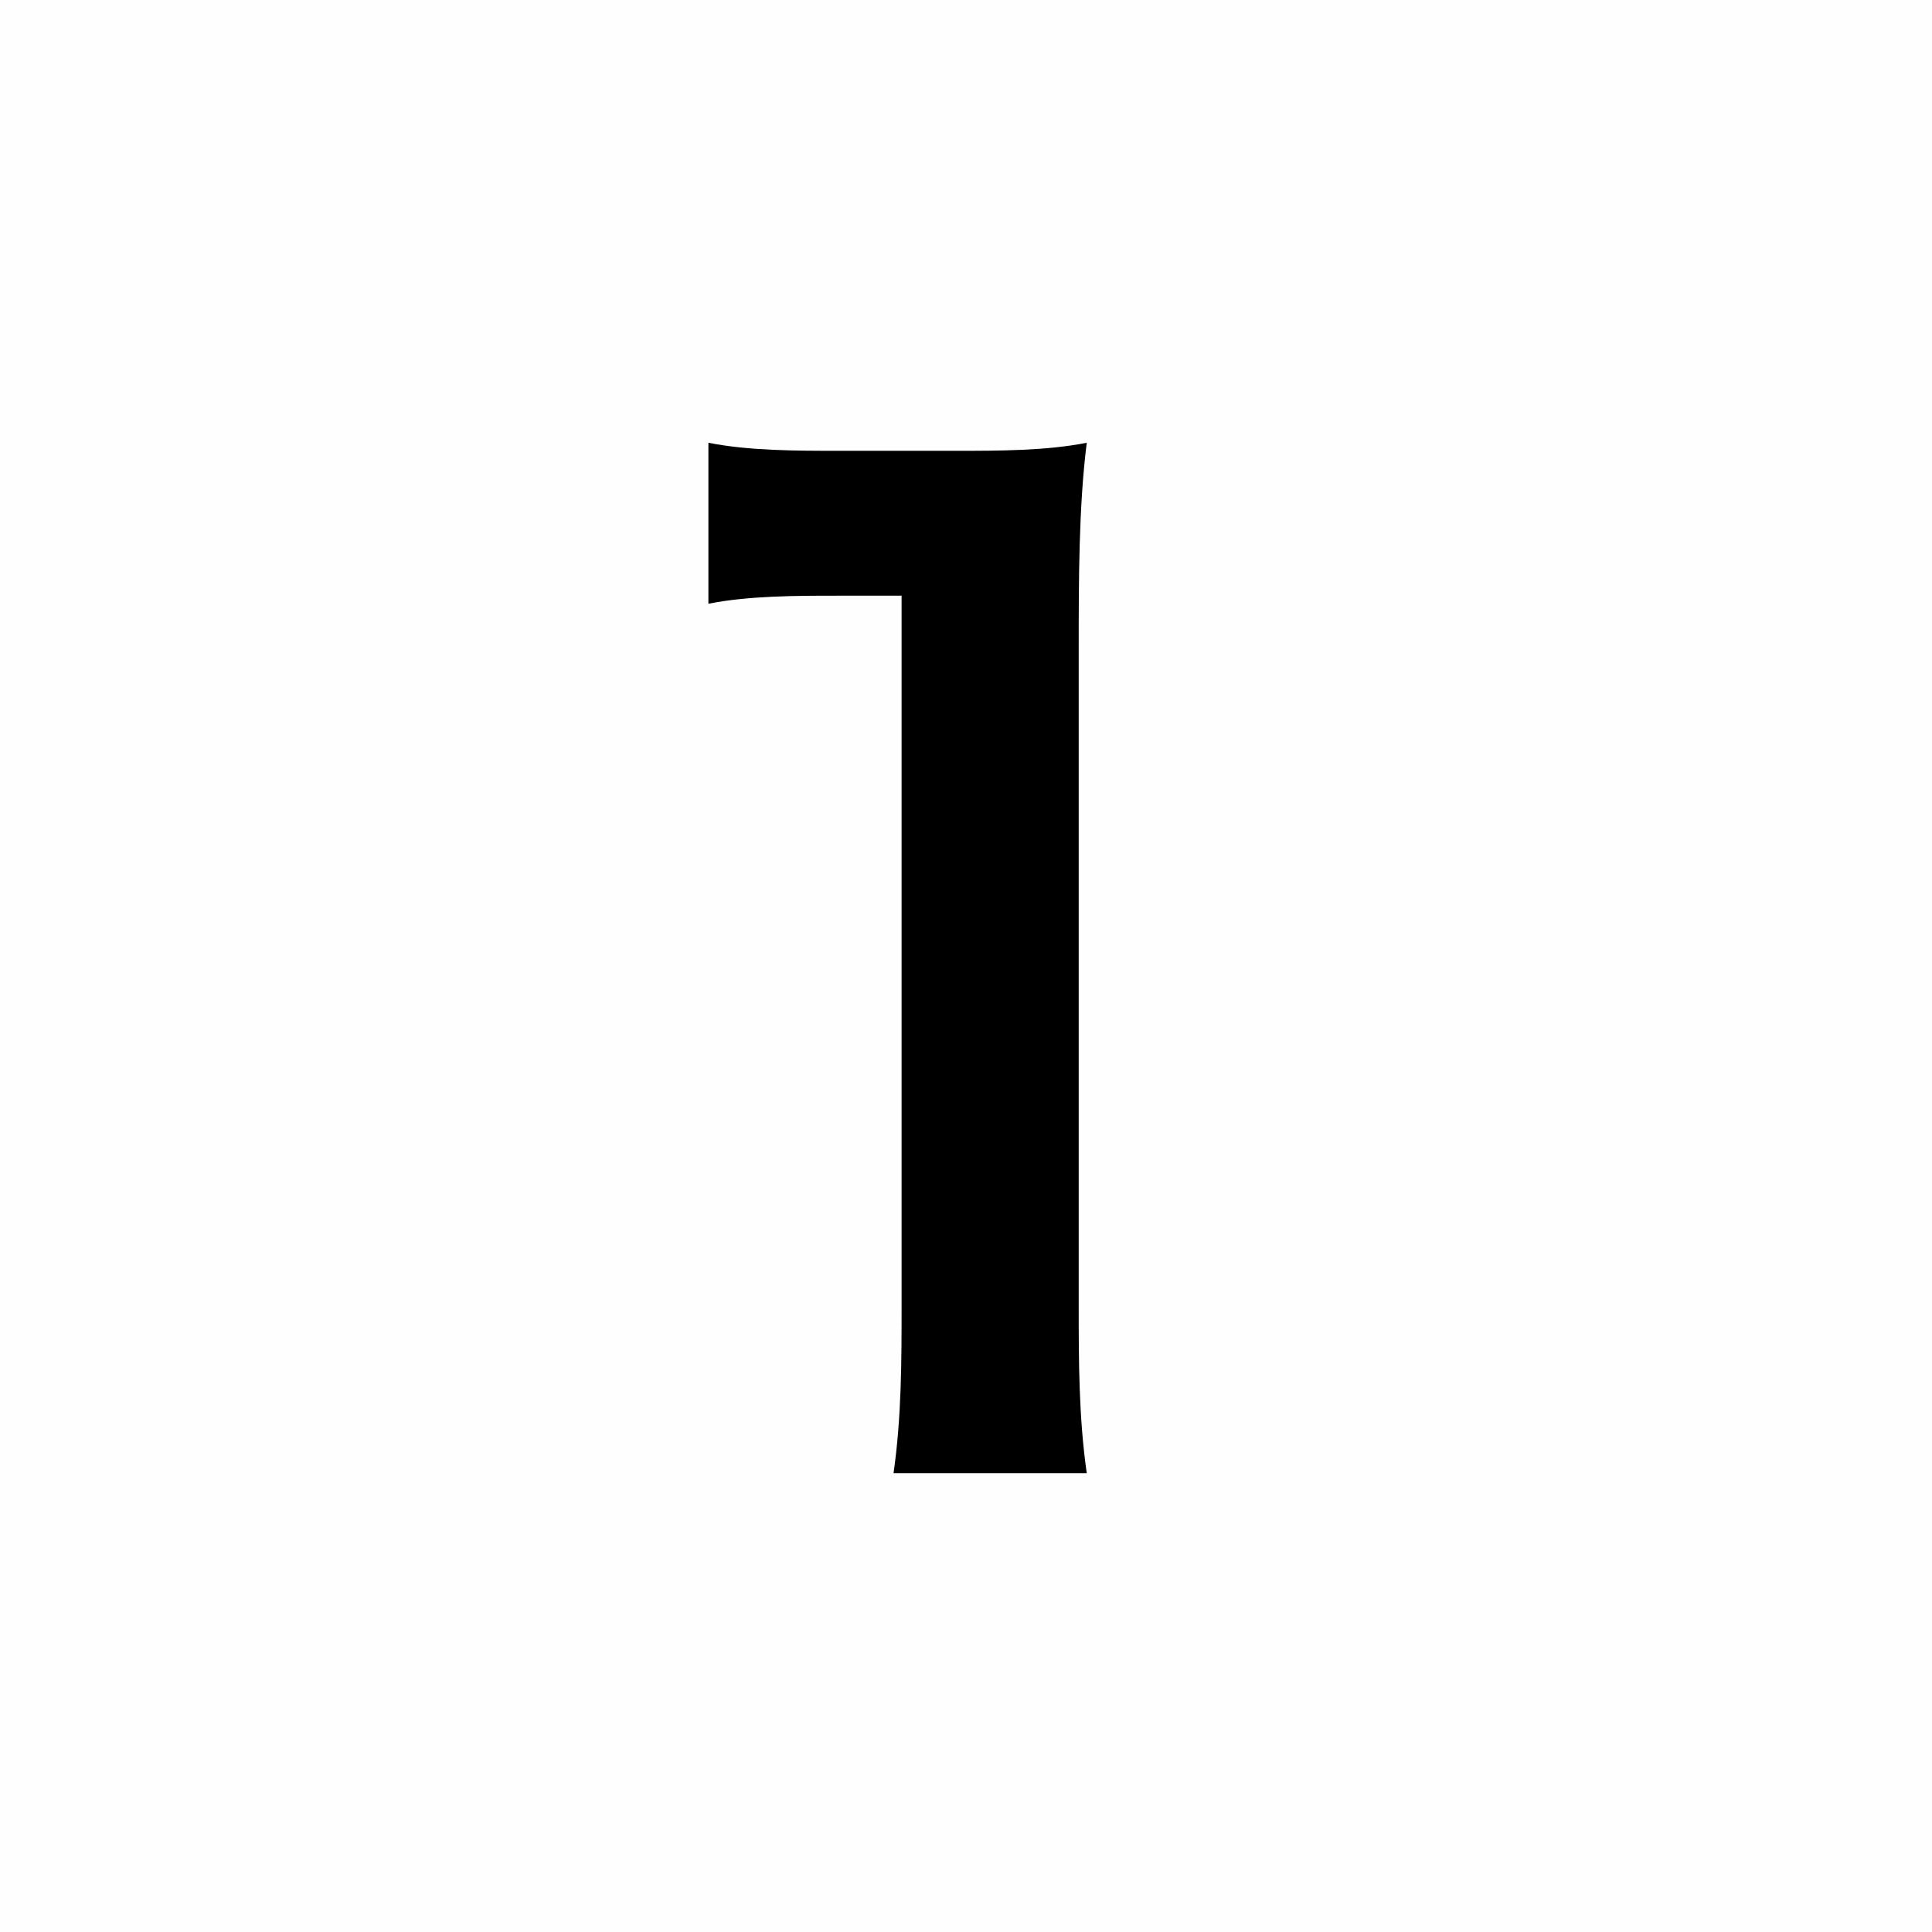
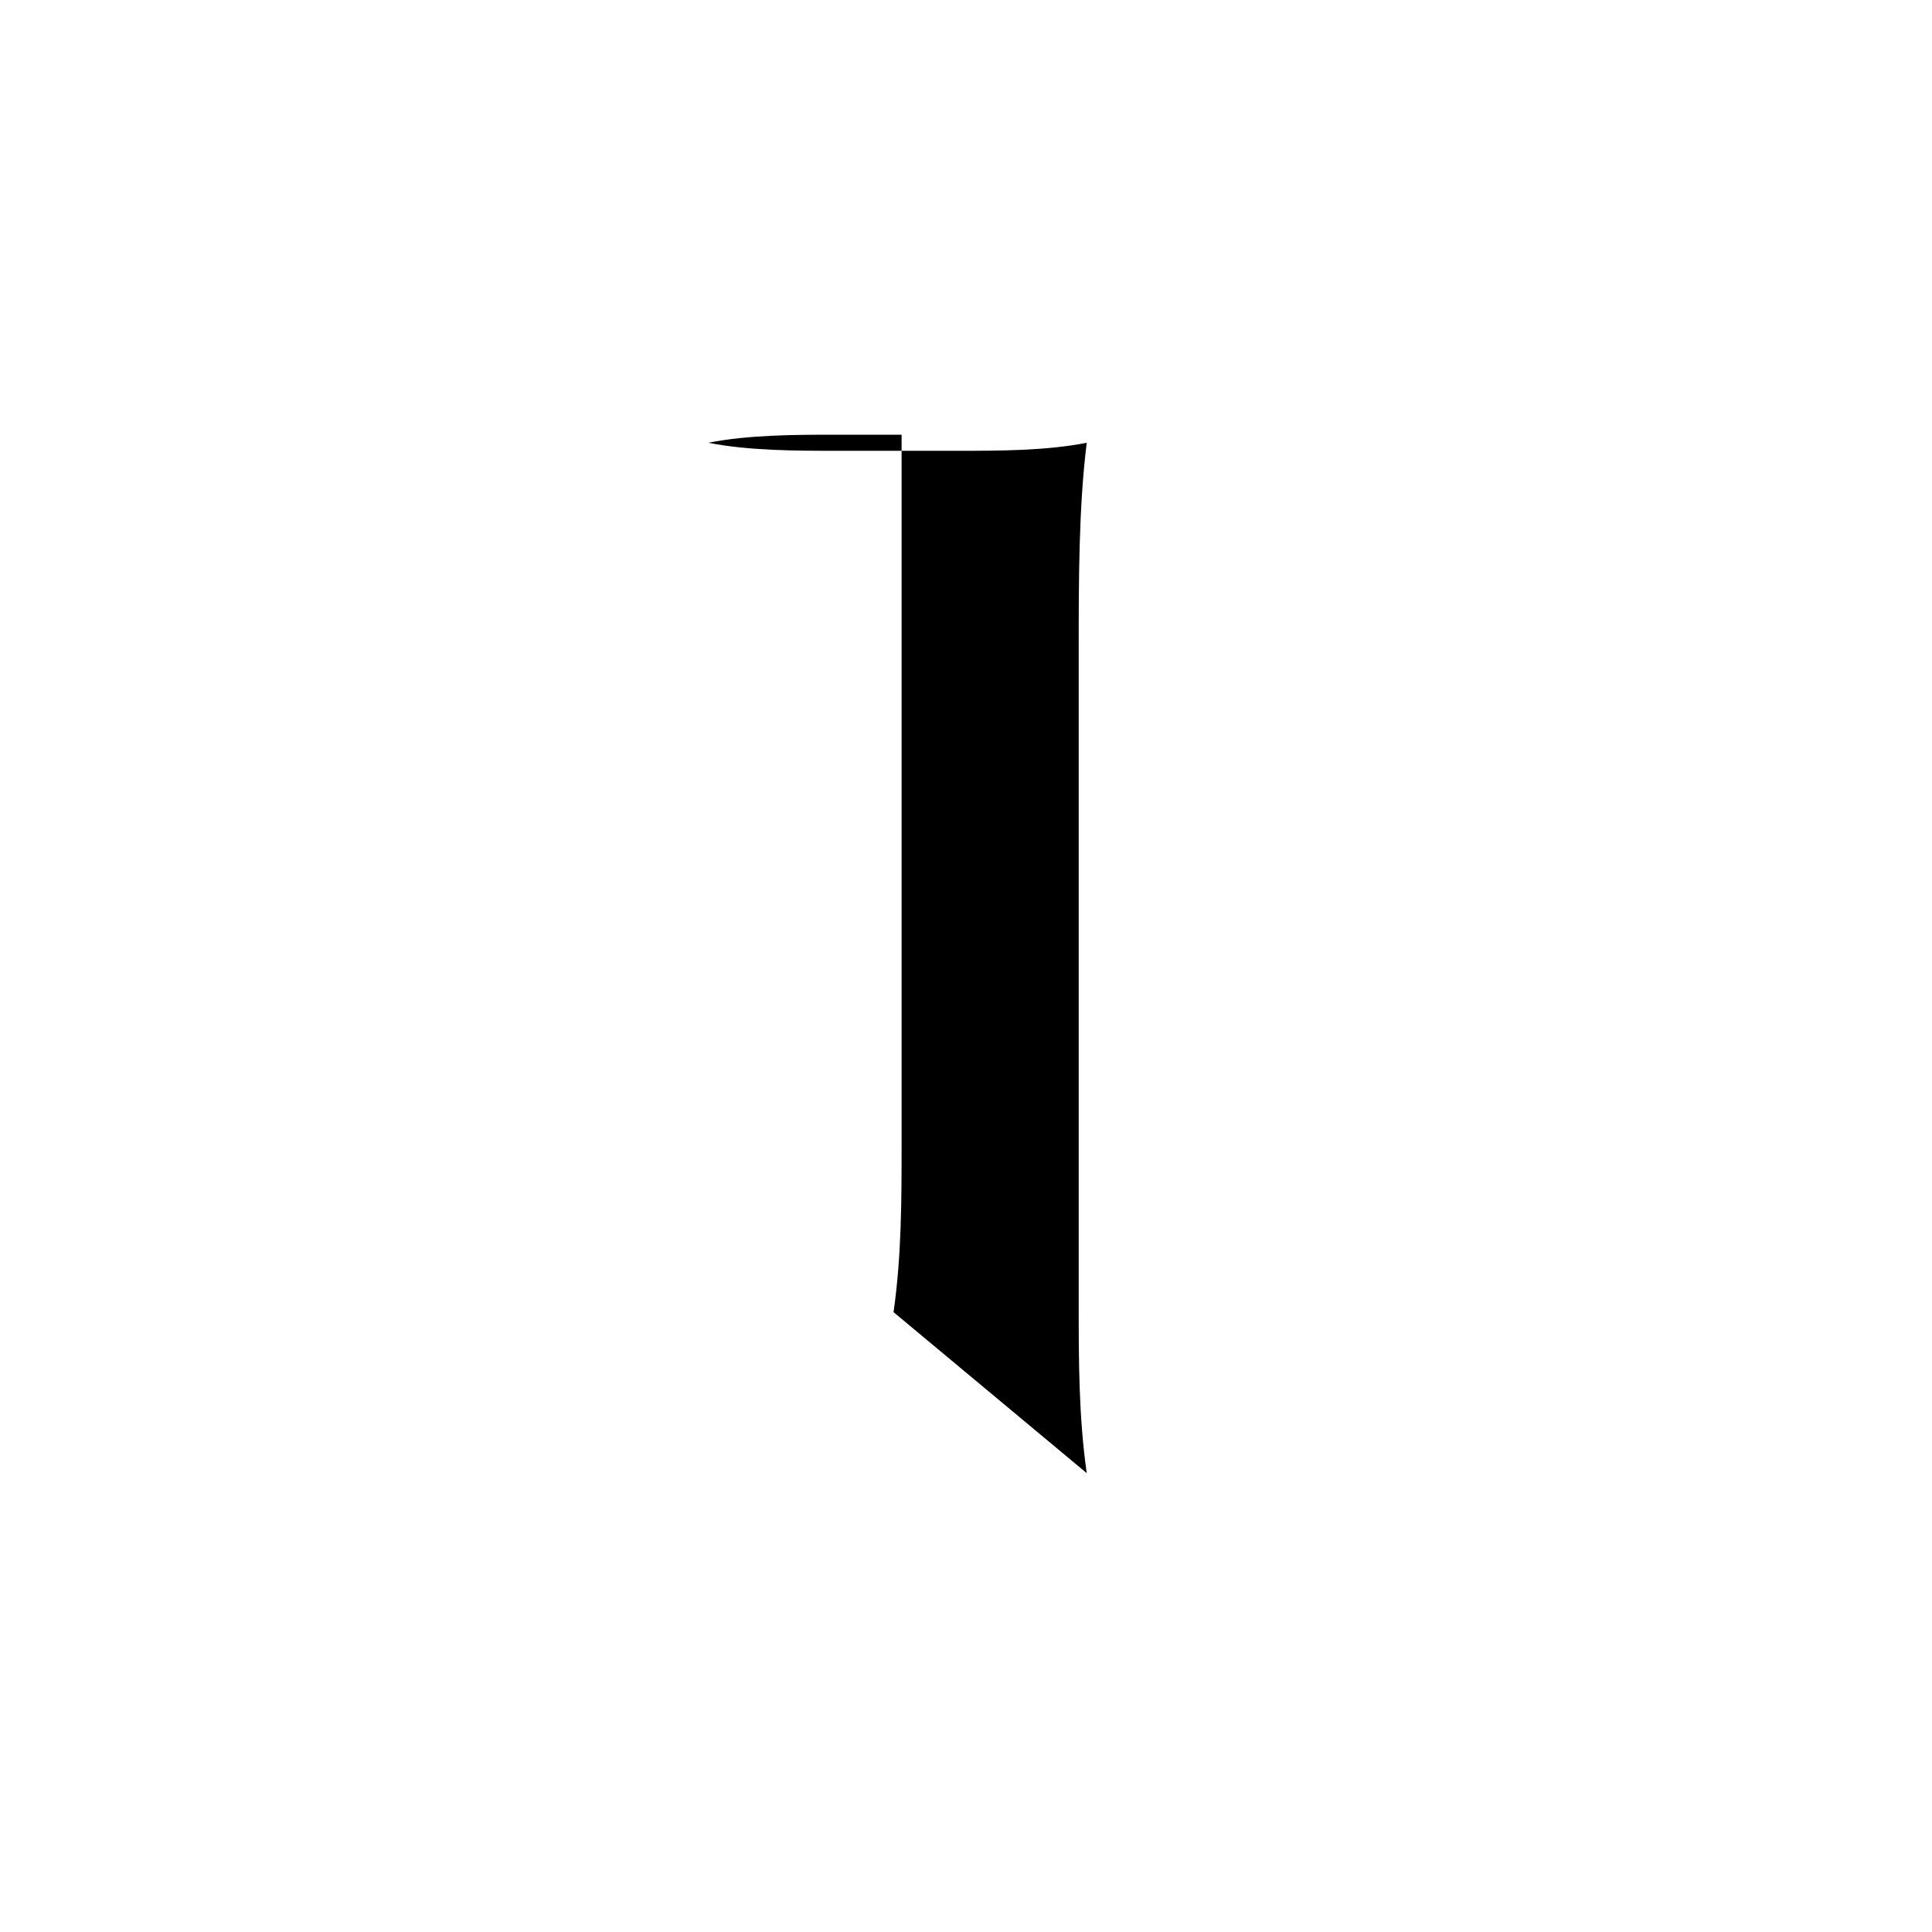
<svg xmlns="http://www.w3.org/2000/svg" version="1.1" id="レイヤー_1" x="0px" y="0px" viewBox="0 0 24 24" style="enable-background:new 0 0 24 24;" xml:space="preserve">
  <style type="text/css">
	.st0{fill:#FEFEFE;}
</style>
  <g id="グループ_5299" transform="translate(-731 -1824)">
-     <rect id="長方形_11831" x="731" y="1824" class="st0" width="24" height="24" />
-     <path id="パス_1274" d="M744.5,1842.3c-0.1-0.7-0.1-1.4-0.1-2.1v-8.1c0-0.9,0-1.8,0.1-2.6c-0.5,0.1-1.1,0.1-1.6,0.1h-1.5   c-0.5,0-1.1,0-1.6-0.1v2c0.5-0.1,1.1-0.1,1.6-0.1h0.8v8.8c0,0.7,0,1.4-0.1,2.1L744.5,1842.3z" />
+     <path id="パス_1274" d="M744.5,1842.3c-0.1-0.7-0.1-1.4-0.1-2.1v-8.1c0-0.9,0-1.8,0.1-2.6c-0.5,0.1-1.1,0.1-1.6,0.1h-1.5   c-0.5,0-1.1,0-1.6-0.1c0.5-0.1,1.1-0.1,1.6-0.1h0.8v8.8c0,0.7,0,1.4-0.1,2.1L744.5,1842.3z" />
  </g>
</svg>